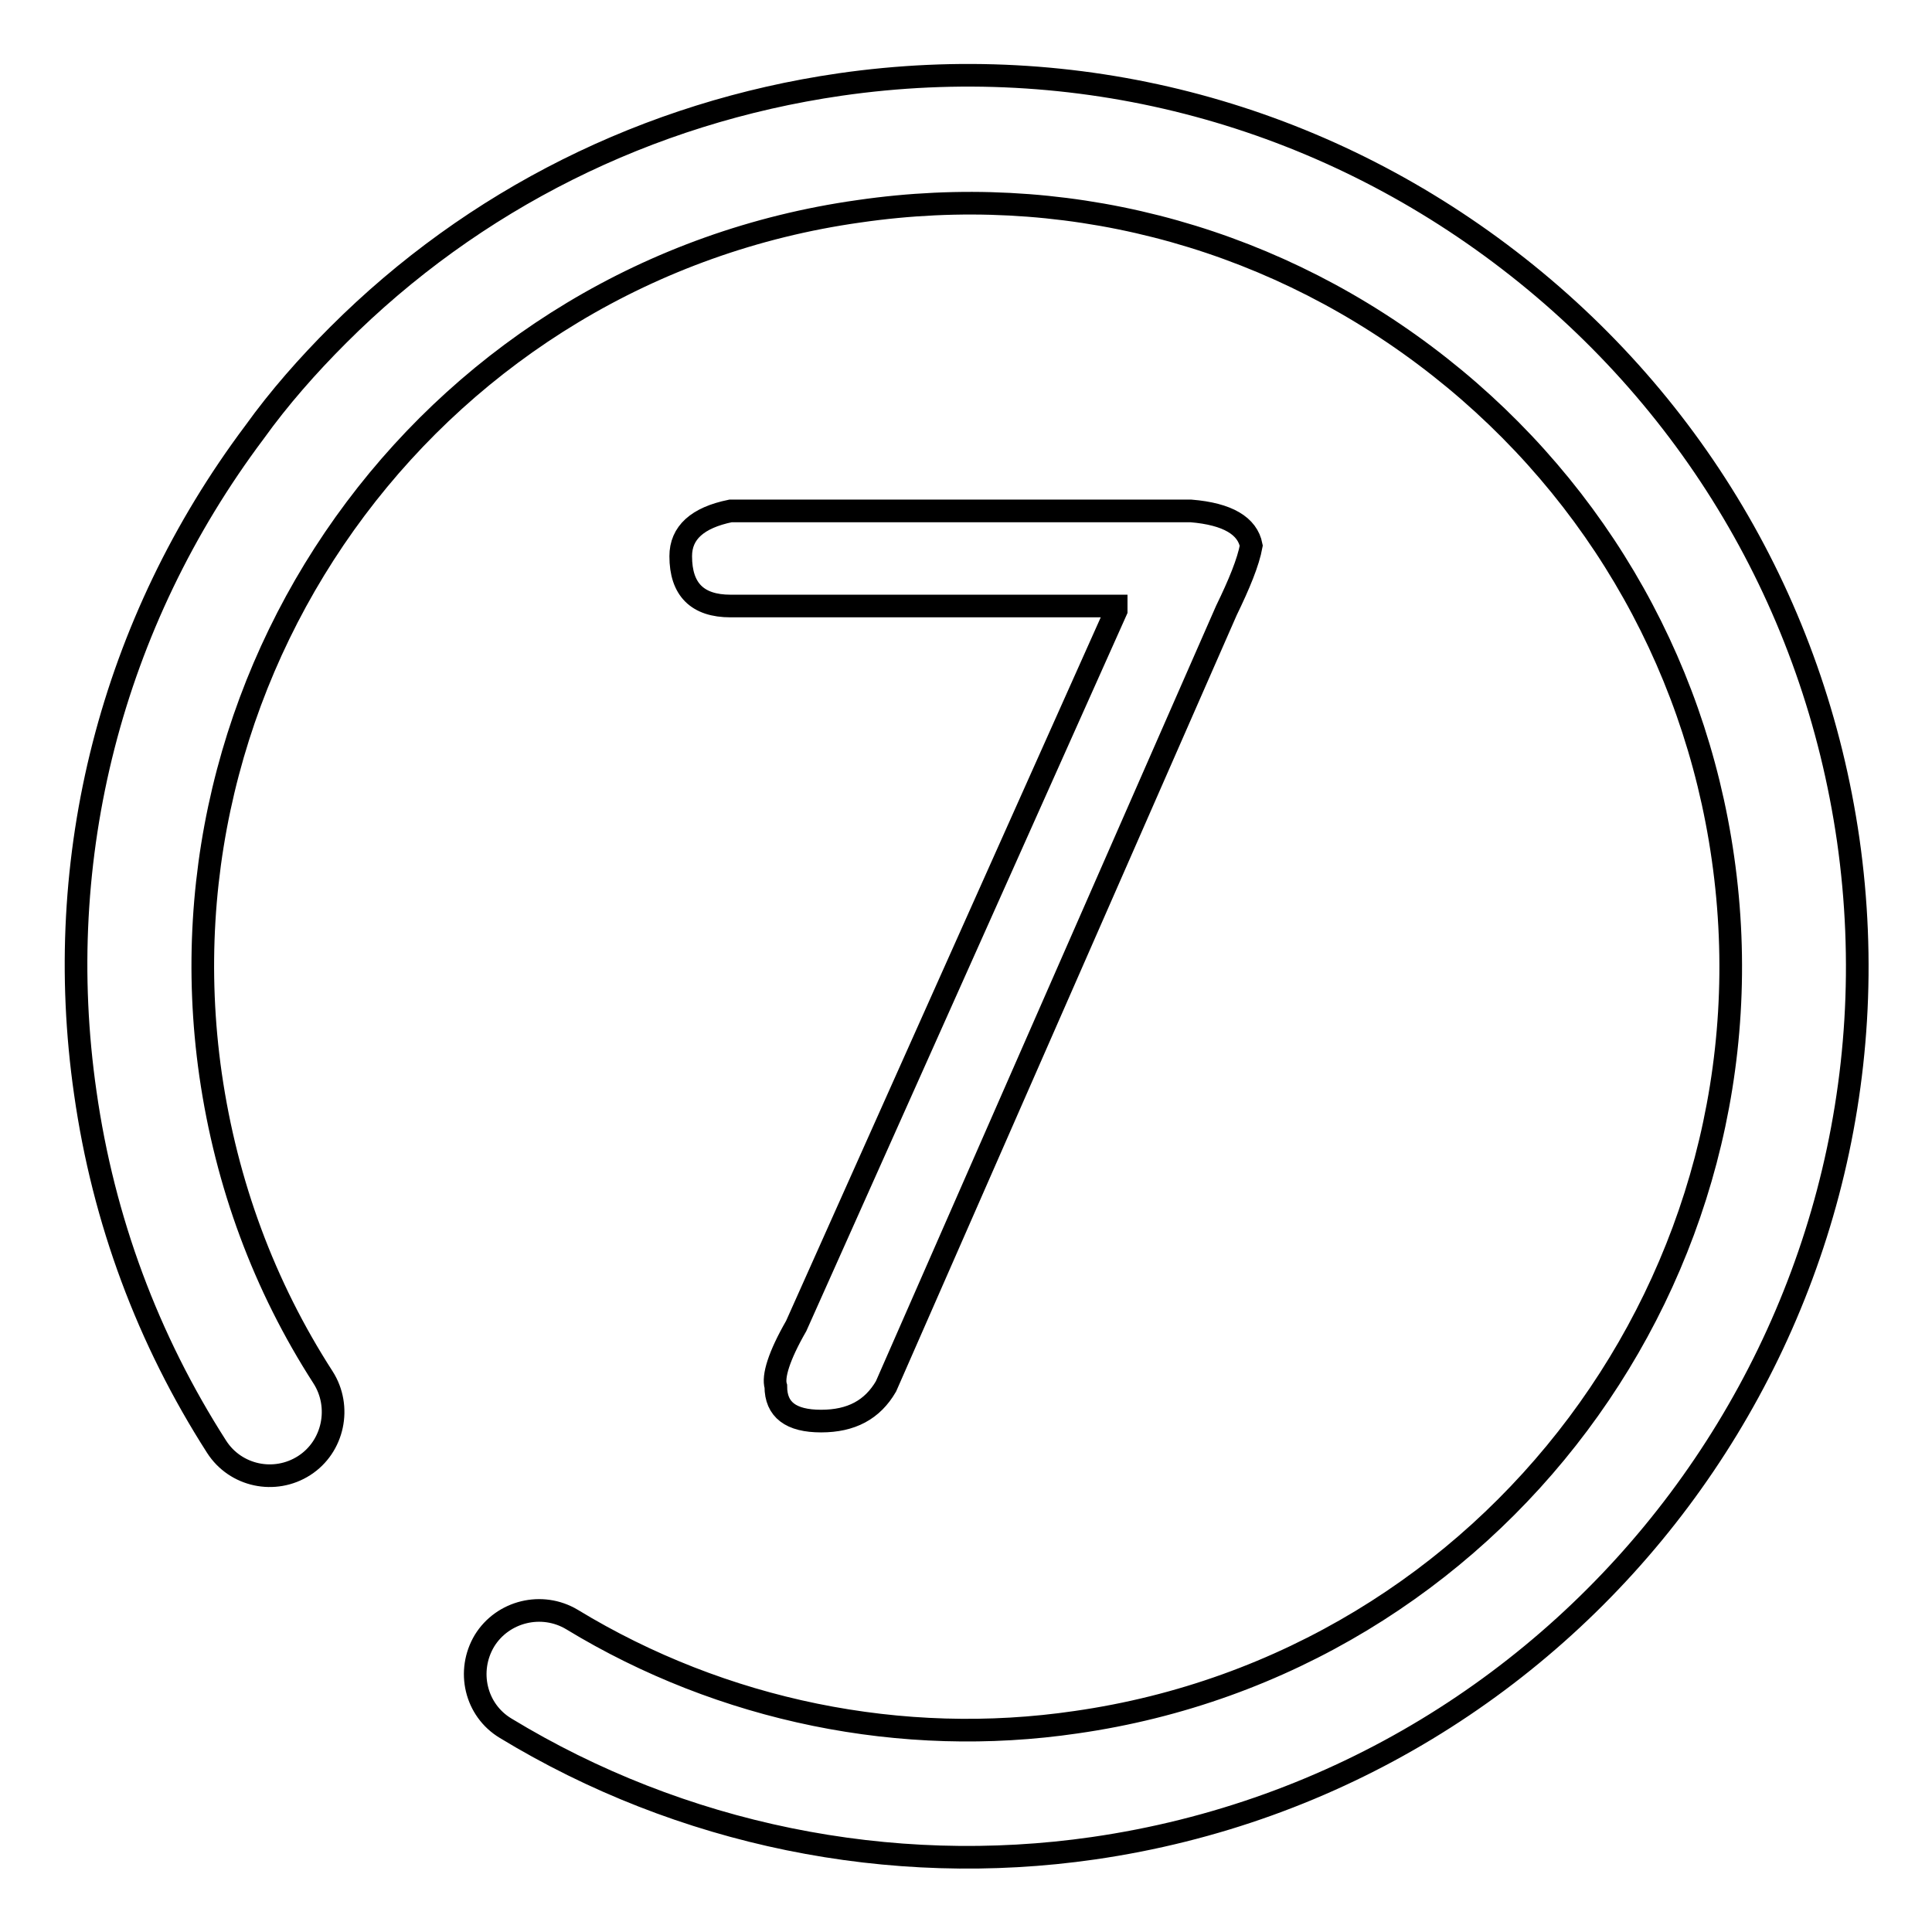
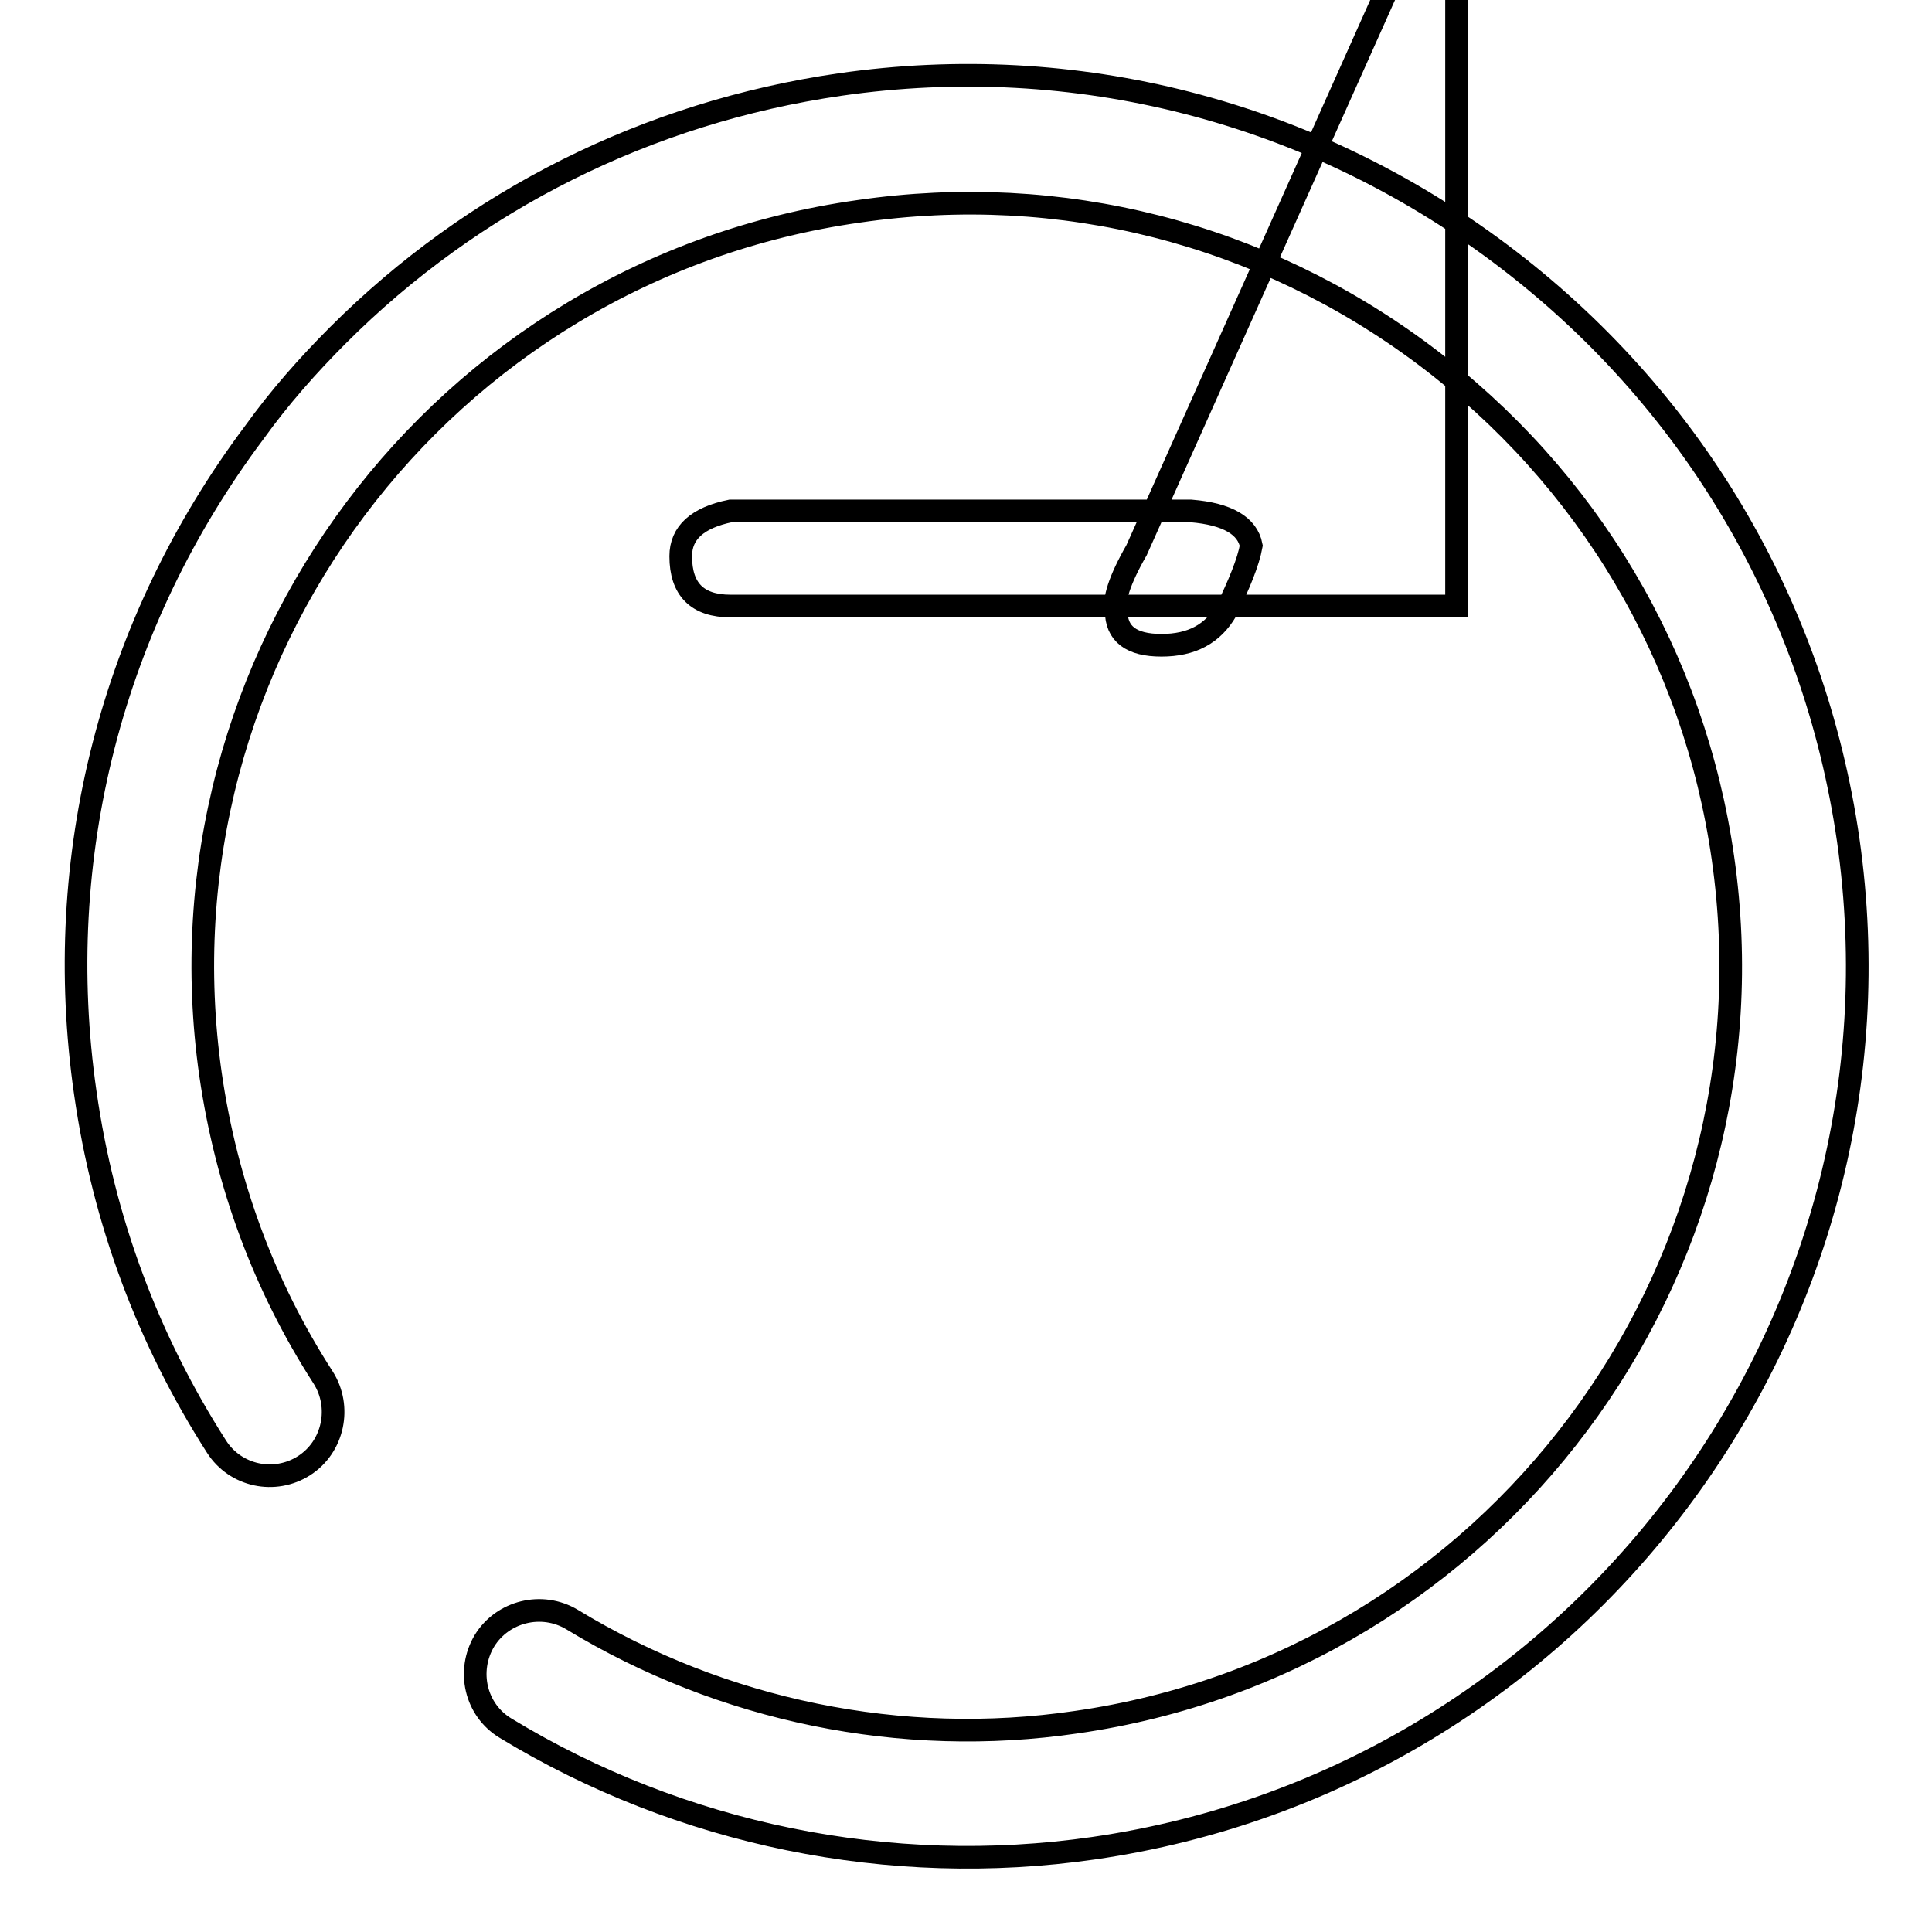
<svg xmlns="http://www.w3.org/2000/svg" version="1.1" x="0px" y="0px" viewBox="0 0 256 256" enable-background="new 0 0 256 256" xml:space="preserve">
  <g>
-     <path stroke-width="3" fill-opacity="0" stroke="#000000" d="M44.8,44.4c17.9-17.9,41-29.5,66.5-33.2c31.2-4.5,62.3,3.5,87.5,22.4c25.2,18.9,41.6,46.5,46.1,77.7 c9.2,64.4-35.6,124.3-100,133.6c-27,3.9-54.7-1.8-77.9-15.9c-4-2.4-5.2-7.6-2.8-11.6c2.4-3.9,7.6-5.2,11.6-2.8 c19.9,12.1,43.7,17,66.8,13.6c55.2-7.9,93.6-59.3,85.7-114.5c-3.8-26.7-17.9-50.4-39.5-66.6c-21.6-16.2-48.2-23-75-19.1 C58.4,35.8,20,87.2,27.9,142.4c2.1,14.5,7.1,28,14.9,40.1c2.5,3.9,1.4,9.2-2.5,11.7c-3.9,2.5-9.1,1.4-11.6-2.5 c-9.1-14.2-15-30-17.4-46.9c-4.5-31.2,3.5-62.3,22.4-87.5C37,52.7,40.8,48.4,44.8,44.4L44.8,44.4L44.8,44.4L44.8,44.4z M147.9,80.3 H96.8c-4.4,0-6.6-2.2-6.6-6.6c0-3.1,2.2-5.1,6.6-6h61c4.9,0.4,7.5,2,8,4.6c-0.4,2.2-1.6,5.1-3.3,8.6l-45.1,102.8 c-1.8,3.1-4.6,4.6-8.6,4.6c-4,0-6-1.5-6-4.6c-0.4-1.3,0.4-4,2.7-8l42.4-94.8V80.3L147.9,80.3z" />
+     <path stroke-width="3" fill-opacity="0" stroke="#000000" d="M44.8,44.4c17.9-17.9,41-29.5,66.5-33.2c31.2-4.5,62.3,3.5,87.5,22.4c25.2,18.9,41.6,46.5,46.1,77.7 c9.2,64.4-35.6,124.3-100,133.6c-27,3.9-54.7-1.8-77.9-15.9c-4-2.4-5.2-7.6-2.8-11.6c2.4-3.9,7.6-5.2,11.6-2.8 c19.9,12.1,43.7,17,66.8,13.6c55.2-7.9,93.6-59.3,85.7-114.5c-3.8-26.7-17.9-50.4-39.5-66.6c-21.6-16.2-48.2-23-75-19.1 C58.4,35.8,20,87.2,27.9,142.4c2.1,14.5,7.1,28,14.9,40.1c2.5,3.9,1.4,9.2-2.5,11.7c-3.9,2.5-9.1,1.4-11.6-2.5 c-9.1-14.2-15-30-17.4-46.9c-4.5-31.2,3.5-62.3,22.4-87.5C37,52.7,40.8,48.4,44.8,44.4L44.8,44.4L44.8,44.4L44.8,44.4z M147.9,80.3 H96.8c-4.4,0-6.6-2.2-6.6-6.6c0-3.1,2.2-5.1,6.6-6h61c4.9,0.4,7.5,2,8,4.6c-0.4,2.2-1.6,5.1-3.3,8.6c-1.8,3.1-4.6,4.6-8.6,4.6c-4,0-6-1.5-6-4.6c-0.4-1.3,0.4-4,2.7-8l42.4-94.8V80.3L147.9,80.3z" />
  </g>
</svg>